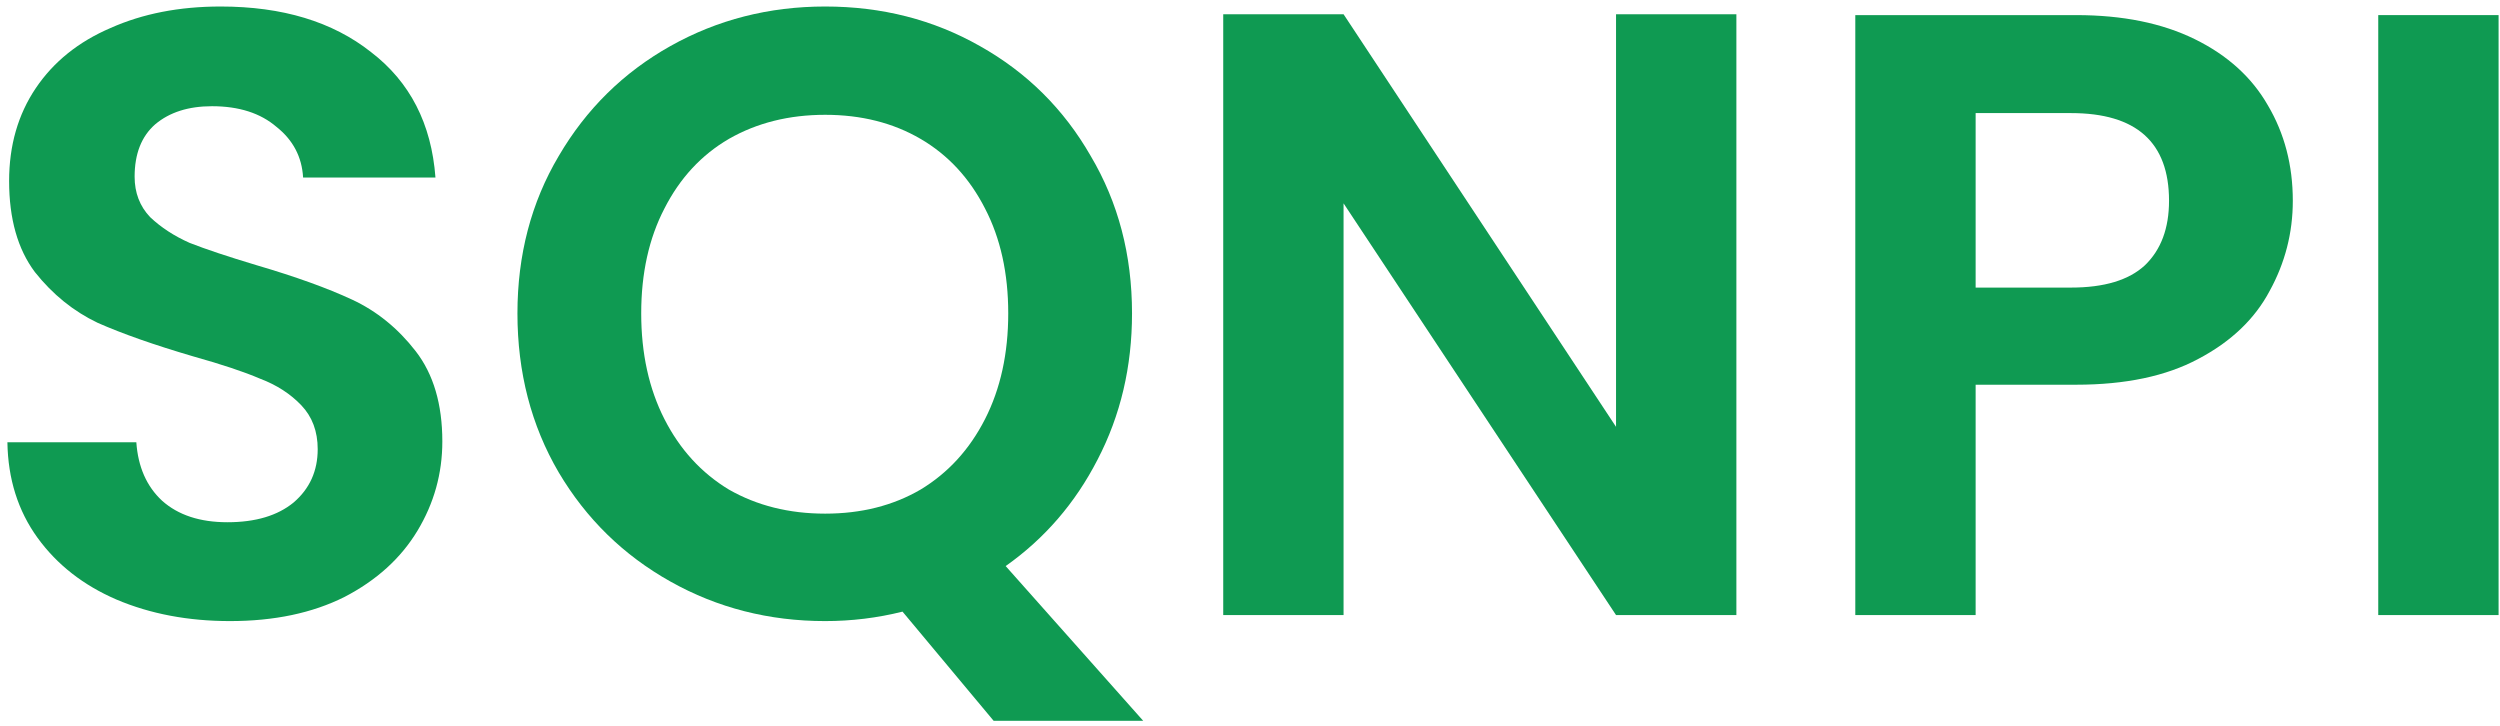
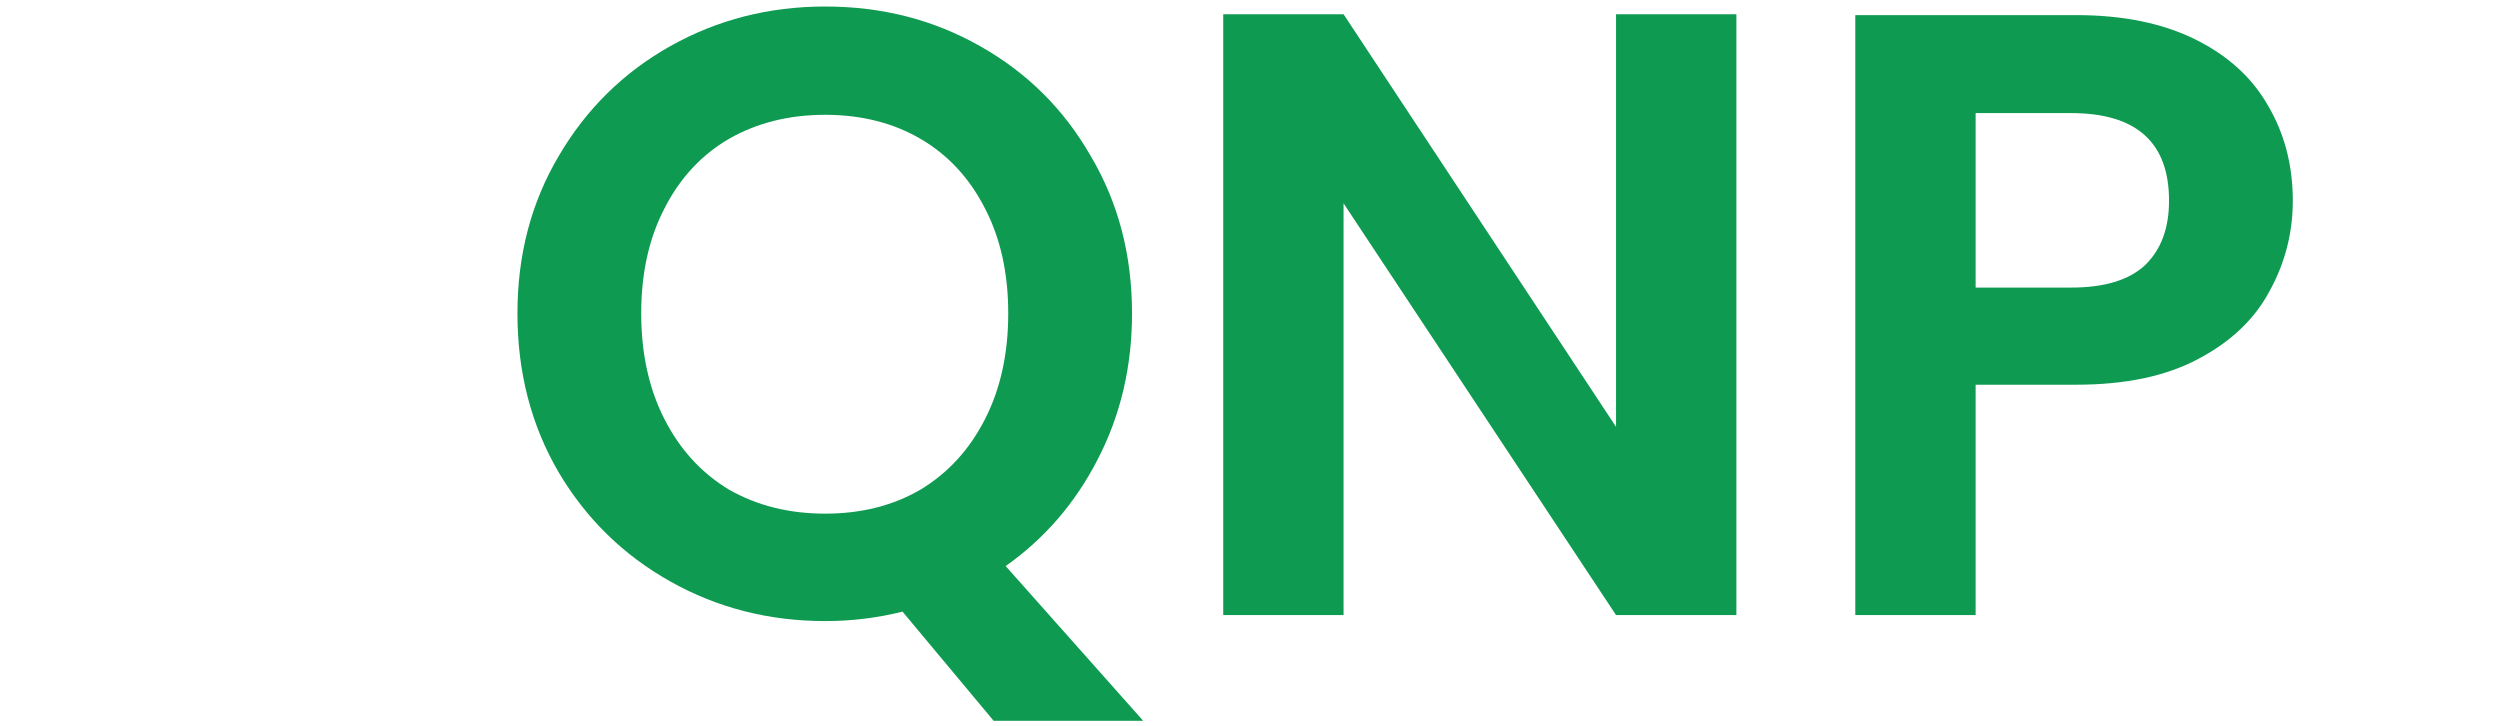
<svg xmlns="http://www.w3.org/2000/svg" width="210" height="61" viewBox="0 0 210 61" fill="none">
-   <path d="M19.322 52.171C15.809 52.171 12.632 51.57 9.792 50.366C7 49.163 4.786 47.43 3.149 45.168C1.513 42.906 0.67 40.234 0.622 37.153H11.452C11.597 39.223 12.319 40.86 13.618 42.063C14.966 43.267 16.795 43.868 19.106 43.868C21.464 43.868 23.318 43.315 24.665 42.208C26.013 41.052 26.687 39.56 26.687 37.731C26.687 36.239 26.23 35.011 25.315 34.049C24.401 33.086 23.245 32.34 21.849 31.81C20.502 31.233 18.625 30.607 16.218 29.933C12.945 28.971 10.273 28.032 8.203 27.117C6.182 26.155 4.425 24.735 2.933 22.857C1.488 20.932 0.766 18.381 0.766 15.204C0.766 12.22 1.513 9.62 3.005 7.406C4.497 5.192 6.591 3.507 9.286 2.352C11.982 1.149 15.062 0.547 18.528 0.547C23.727 0.547 27.939 1.822 31.164 4.374C34.437 6.877 36.242 10.39 36.579 14.915H25.46C25.363 13.182 24.617 11.762 23.221 10.655C21.874 9.5 20.069 8.922 17.806 8.922C15.833 8.922 14.244 9.428 13.041 10.439C11.886 11.449 11.308 12.918 11.308 14.843C11.308 16.191 11.741 17.322 12.608 18.236C13.522 19.103 14.629 19.825 15.929 20.402C17.277 20.932 19.154 21.558 21.561 22.28C24.834 23.242 27.505 24.205 29.575 25.168C31.645 26.131 33.426 27.575 34.918 29.5C36.41 31.425 37.156 33.952 37.156 37.081C37.156 39.777 36.458 42.28 35.062 44.59C33.667 46.901 31.621 48.754 28.925 50.15C26.23 51.498 23.029 52.171 19.322 52.171Z" fill="#0F9A52" />
  <path d="M83.465 60.547L75.812 51.377C73.694 51.907 71.528 52.171 69.313 52.171C64.596 52.171 60.264 51.064 56.317 48.85C52.37 46.636 49.241 43.579 46.931 39.68C44.62 35.733 43.465 31.281 43.465 26.323C43.465 21.413 44.62 17.009 46.931 13.11C49.241 9.163 52.37 6.082 56.317 3.868C60.264 1.654 64.596 0.547 69.313 0.547C74.079 0.547 78.411 1.654 82.31 3.868C86.257 6.082 89.362 9.163 91.624 13.11C93.934 17.009 95.09 21.413 95.09 26.323C95.09 30.8 94.127 34.891 92.201 38.597C90.324 42.256 87.749 45.24 84.476 47.55L96.028 60.547H83.465ZM53.862 26.323C53.862 29.692 54.512 32.653 55.812 35.204C57.111 37.755 58.916 39.729 61.227 41.124C63.585 42.472 66.281 43.146 69.313 43.146C72.346 43.146 75.017 42.472 77.328 41.124C79.638 39.729 81.443 37.755 82.743 35.204C84.043 32.653 84.692 29.692 84.692 26.323C84.692 22.954 84.043 20.017 82.743 17.514C81.443 14.963 79.638 13.014 77.328 11.666C75.017 10.318 72.346 9.644 69.313 9.644C66.281 9.644 63.585 10.318 61.227 11.666C58.916 13.014 57.111 14.963 55.812 17.514C54.512 20.017 53.862 22.954 53.862 26.323Z" fill="#0F9A52" />
  <path d="M145.856 51.666H135.747L112.859 17.081V51.666H102.751V1.197H112.859L135.747 35.854V1.197H145.856V51.666Z" fill="#0F9A52" />
  <path d="M192.596 16.865C192.596 19.56 191.946 22.087 190.646 24.446C189.395 26.804 187.397 28.706 184.654 30.15C181.958 31.594 178.54 32.316 174.401 32.316H165.953V51.666H155.845V1.269H174.401C178.3 1.269 181.621 1.943 184.365 3.291C187.108 4.638 189.154 6.492 190.502 8.85C191.898 11.209 192.596 13.88 192.596 16.865ZM173.968 24.157C176.759 24.157 178.829 23.531 180.177 22.28C181.525 20.98 182.199 19.175 182.199 16.865C182.199 11.955 179.455 9.5 173.968 9.5H165.953V24.157H173.968Z" fill="#0F9A52" />
-   <path d="M209.881 1.269V51.666H199.773V1.269H209.881Z" fill="#0F9A52" />
</svg>